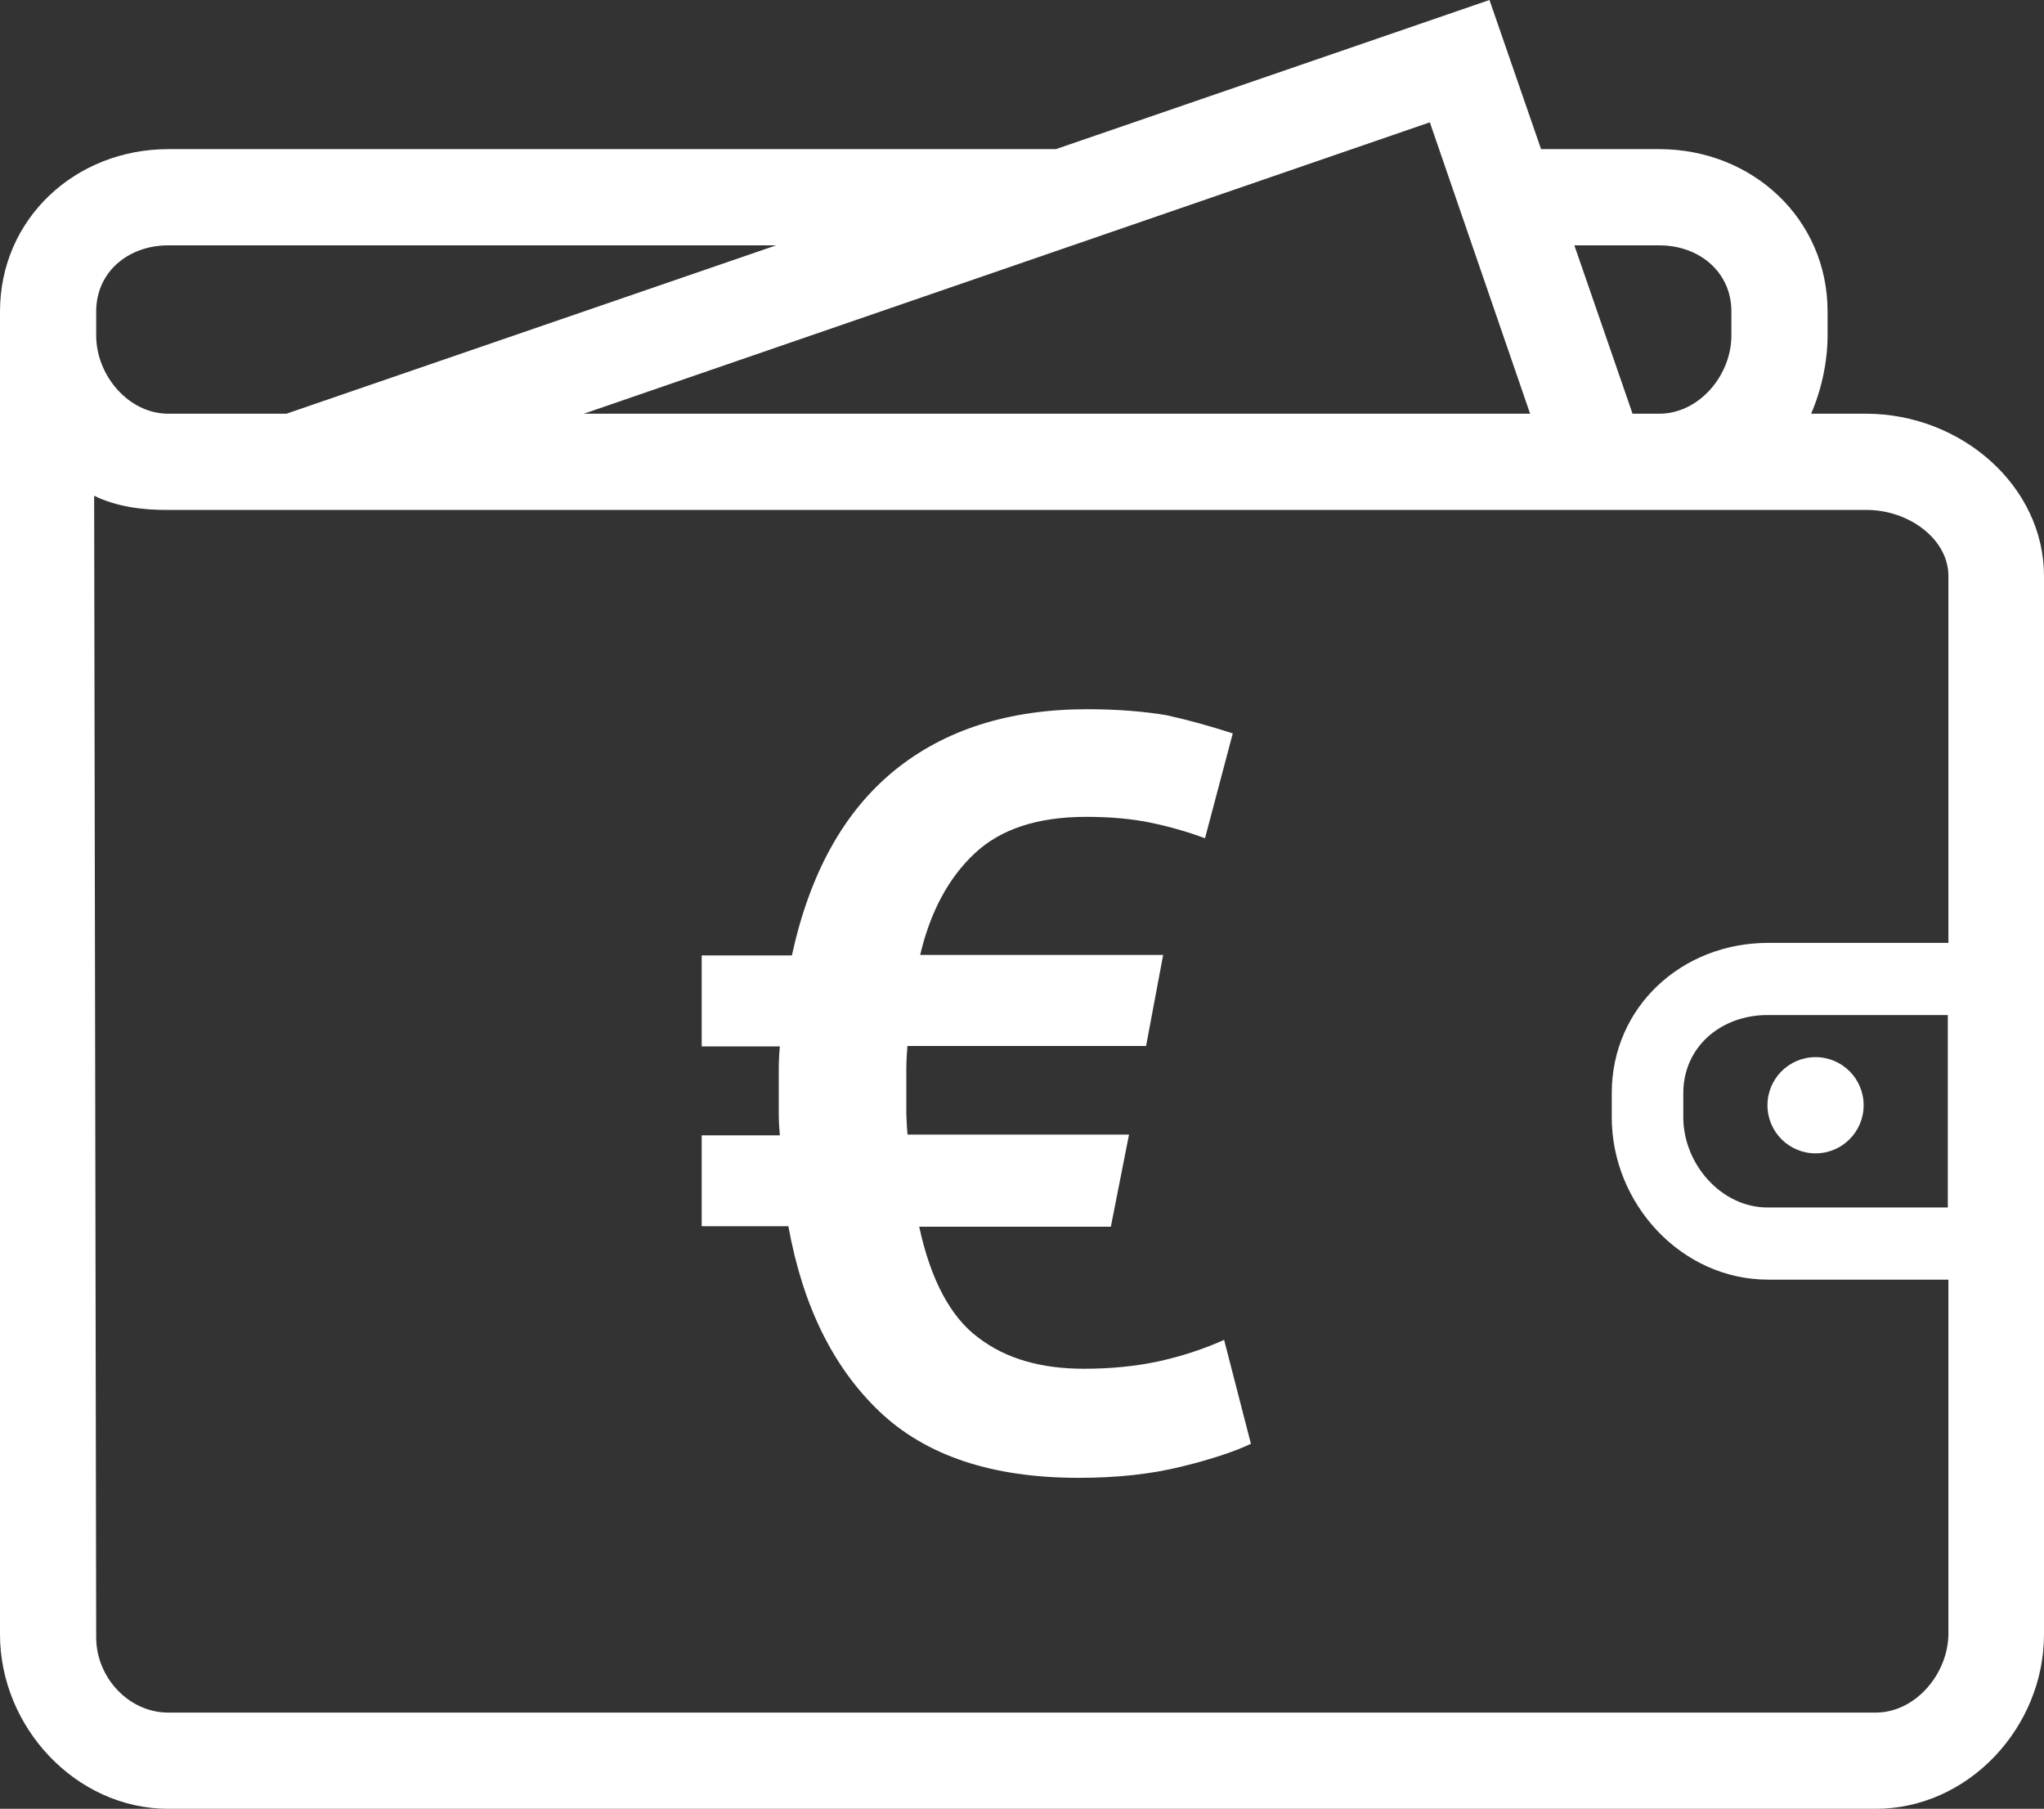
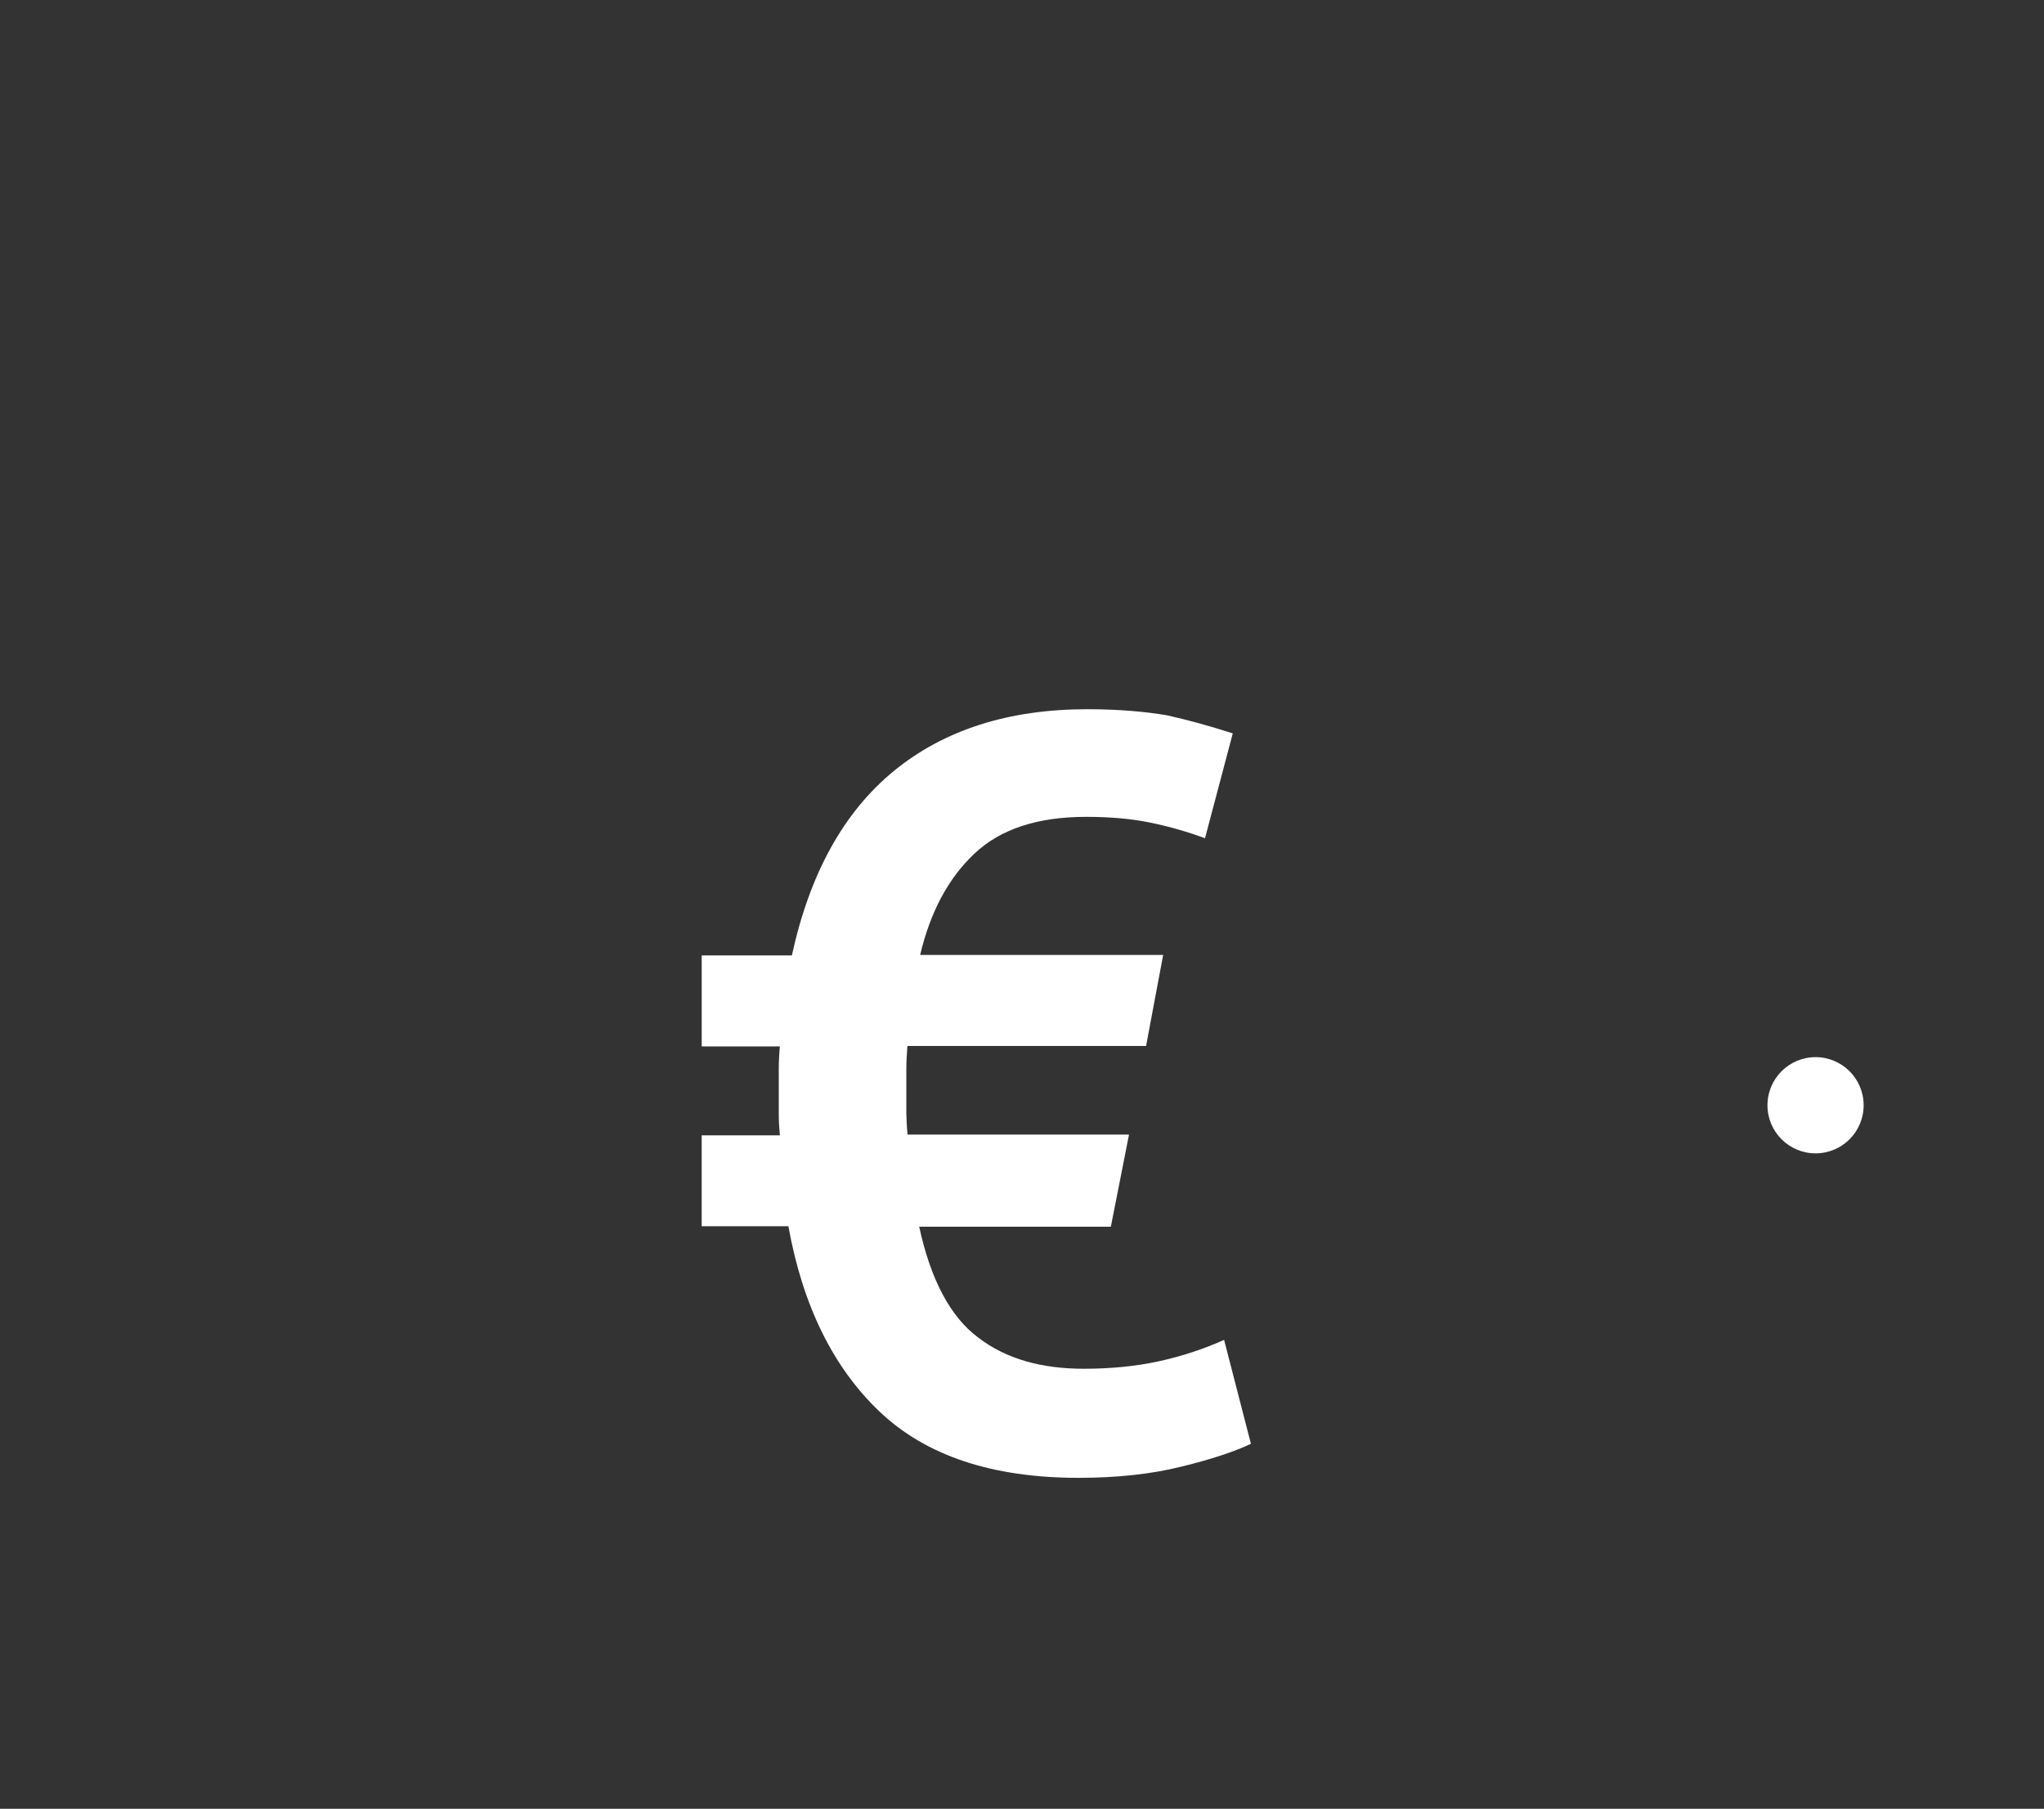
<svg xmlns="http://www.w3.org/2000/svg" width="170" height="150.4" viewBox="0 0 170 150.4">
  <rect x="0" y="0" width="170" height="150.4" fill="#333333" stroke="none" />
  <g fill="#FFF">
-     <path d="M155.22 34.4h-4.59c.87-2 1.37-4.35 1.37-6.5v-2c0-7.72-6.28-13.5-14-13.5h-9.83L123.88 0 87.82 12.4H14c-7.72 0-14 5.78-14 13.5v110c0 7.7 6.3 14.5 14 14.5h142c7.72 0 14-6.78 14-14.5v-88c0-7.5-6.9-13.5-14.8-13.5zM138 20.4c3.31 0 6 2.2 6 5.5v2c0 3.31-2.69 6.5-6 6.5h-2.22l-4.84-14H138zm-10.74 14h-78.7l70.36-24.23 8.34 24.23zM8 25.9c0-3.31 2.69-5.5 6-5.5h50.55l-40.73 14H14c-3.31 0-6-3.19-6-6.5v-2zm148 116.5H14c-3.31 0-6-2.94-6-6.25l-.17-94.93c1.82.9 4 1.2 6.2 1.18h141.22c3.48 0 6.8 2.4 6.8 5.5v30.5h-15c-7.17 0-13 5.33-13 12.5v2c0 7.2 5.8 13.5 13 13.5h15v29.5c-.05 3.3-2.75 6.5-6.05 6.5zm6-42h-15c-3.86 0-7-3.64-7-7.5v-2c0-3.86 3.14-6.5 7-6.5h15v16z" />
    <circle cx="151" cy="91.9" r="4" />
    <path d="M65.86 79.45c1.48-6.82 4.32-11.94 8.5-15.36 4.18-3.41 9.54-5.12 16.07-5.12 2.61 0 4.8.2 6.6.5 1.81.4 3.6.9 5.5 1.51l-2.31 8.72c-1.42-.53-2.92-.96-4.5-1.29-1.57-.33-3.37-.49-5.39-.49-4.04 0-7.14 1.02-9.3 3.07-2.17 2.05-3.66 4.85-4.5 8.41h20.21l-1.42 7.57H75.47c-.06.71-.09 1.38-.09 2v3.59s.03 1.1.1 1.78H93.9L92.39 102H76.45c.95 4.4 2.6 7.5 4.9 9.21 2.34 1.8 5.3 2.6 8.8 2.6 2.26 0 4.33-.21 6.23-.62 1.9-.42 3.71-1.01 5.43-1.78l2.23 8.64c-1.37.65-3.29 1.29-5.79 1.9-2.49.62-5.34.93-8.55.93-7.18 0-12.7-1.84-16.56-5.52-3.86-3.68-6.38-8.81-7.57-15.4h-7.21V94.4h6.5c-.06-.65-.09-1.25-.09-1.78v-1.69-1.96c0-.65.03-1.3.09-1.96h-6.5v-7.57h7.5z" />
  </g>
</svg>